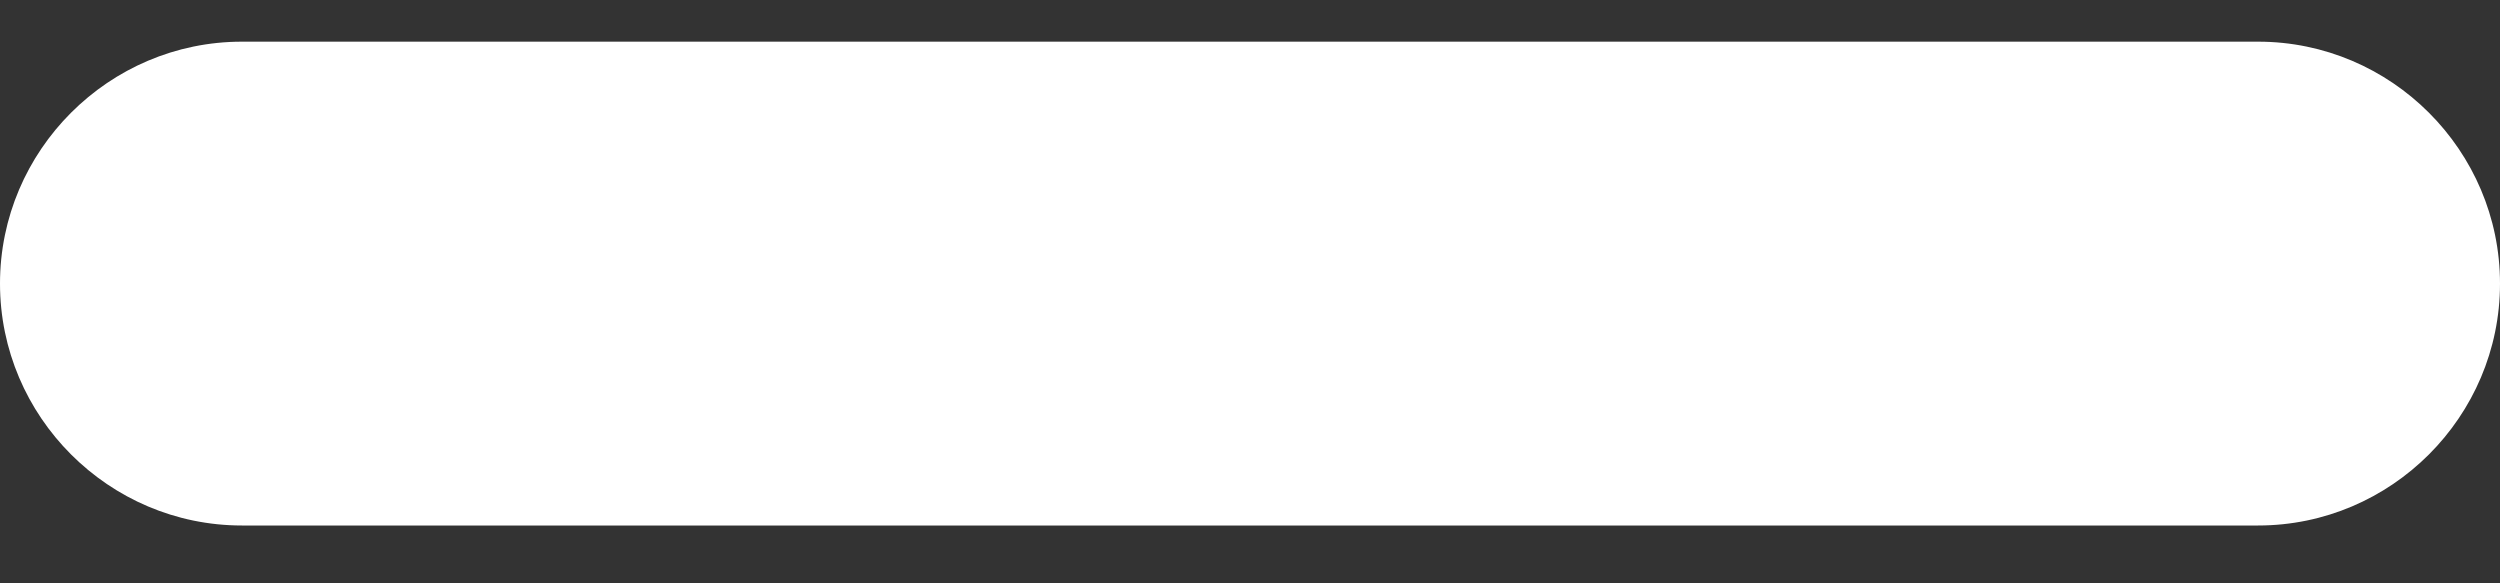
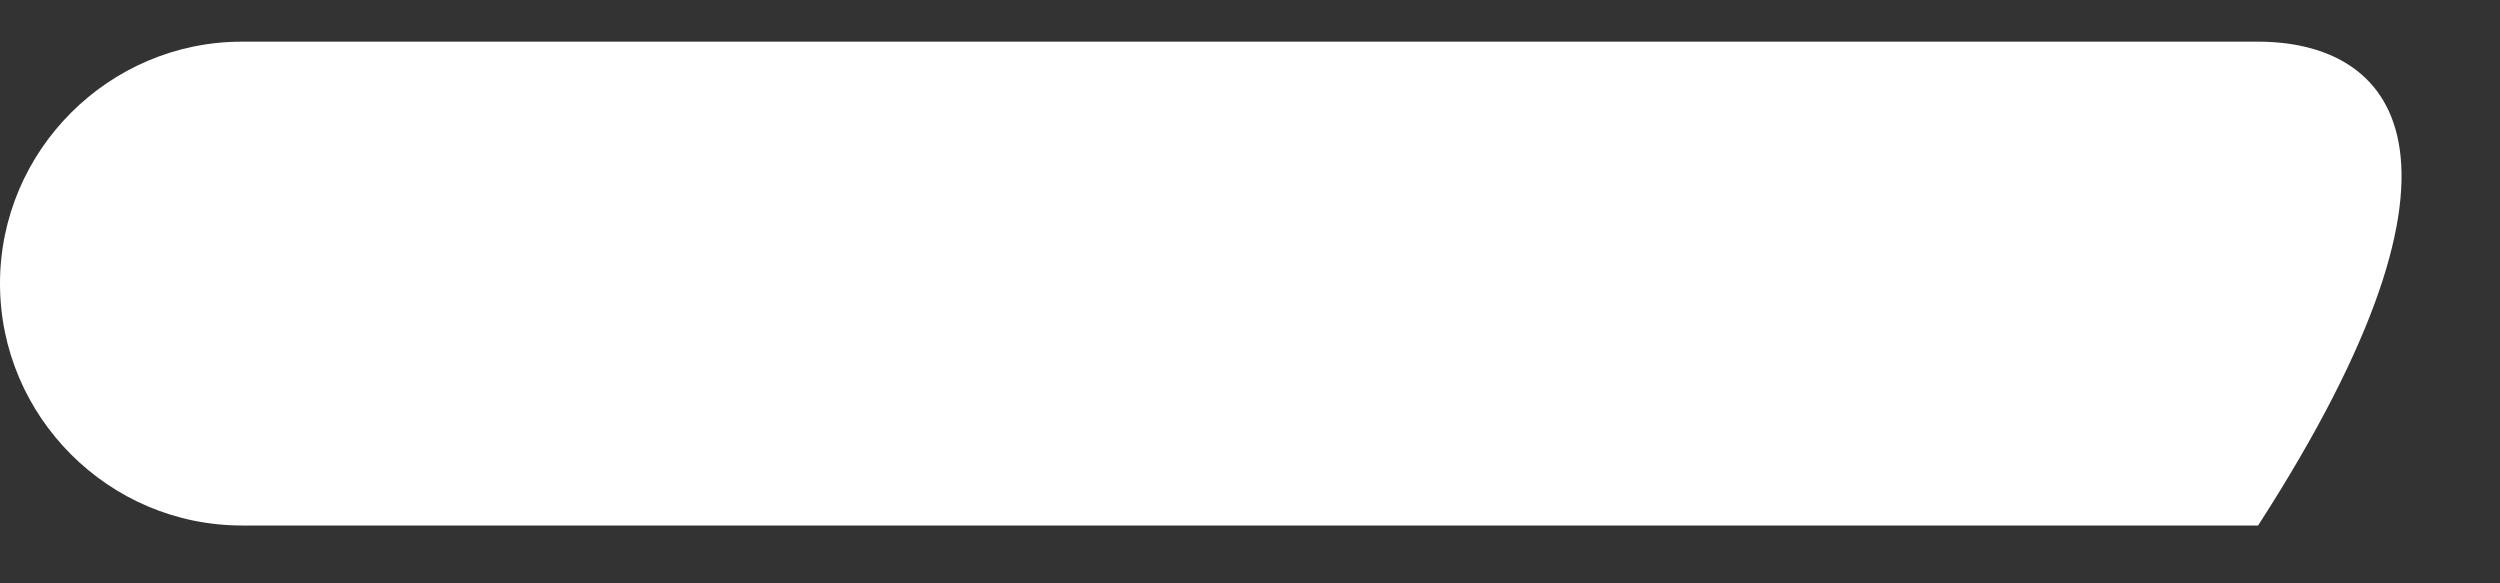
<svg xmlns="http://www.w3.org/2000/svg" width="30" height="7" viewBox="0 0 30 7" fill="none">
  <rect x="0" y="0" width="30" height="7" fill="#333333" stroke="none" />
-   <path d="M27.097 0.5H2.903C1.306 0.5 0 1.806 0 3.403C0 5 1.306 6.306 2.903 6.306H27.097C28.694 6.306 30 5 30 3.403C30 1.806 28.694 0.5 27.097 0.5Z" fill="white" />
+   <path d="M27.097 0.5H2.903C1.306 0.5 0 1.806 0 3.403C0 5 1.306 6.306 2.903 6.306H27.097C30 1.806 28.694 0.5 27.097 0.5Z" fill="white" />
</svg>